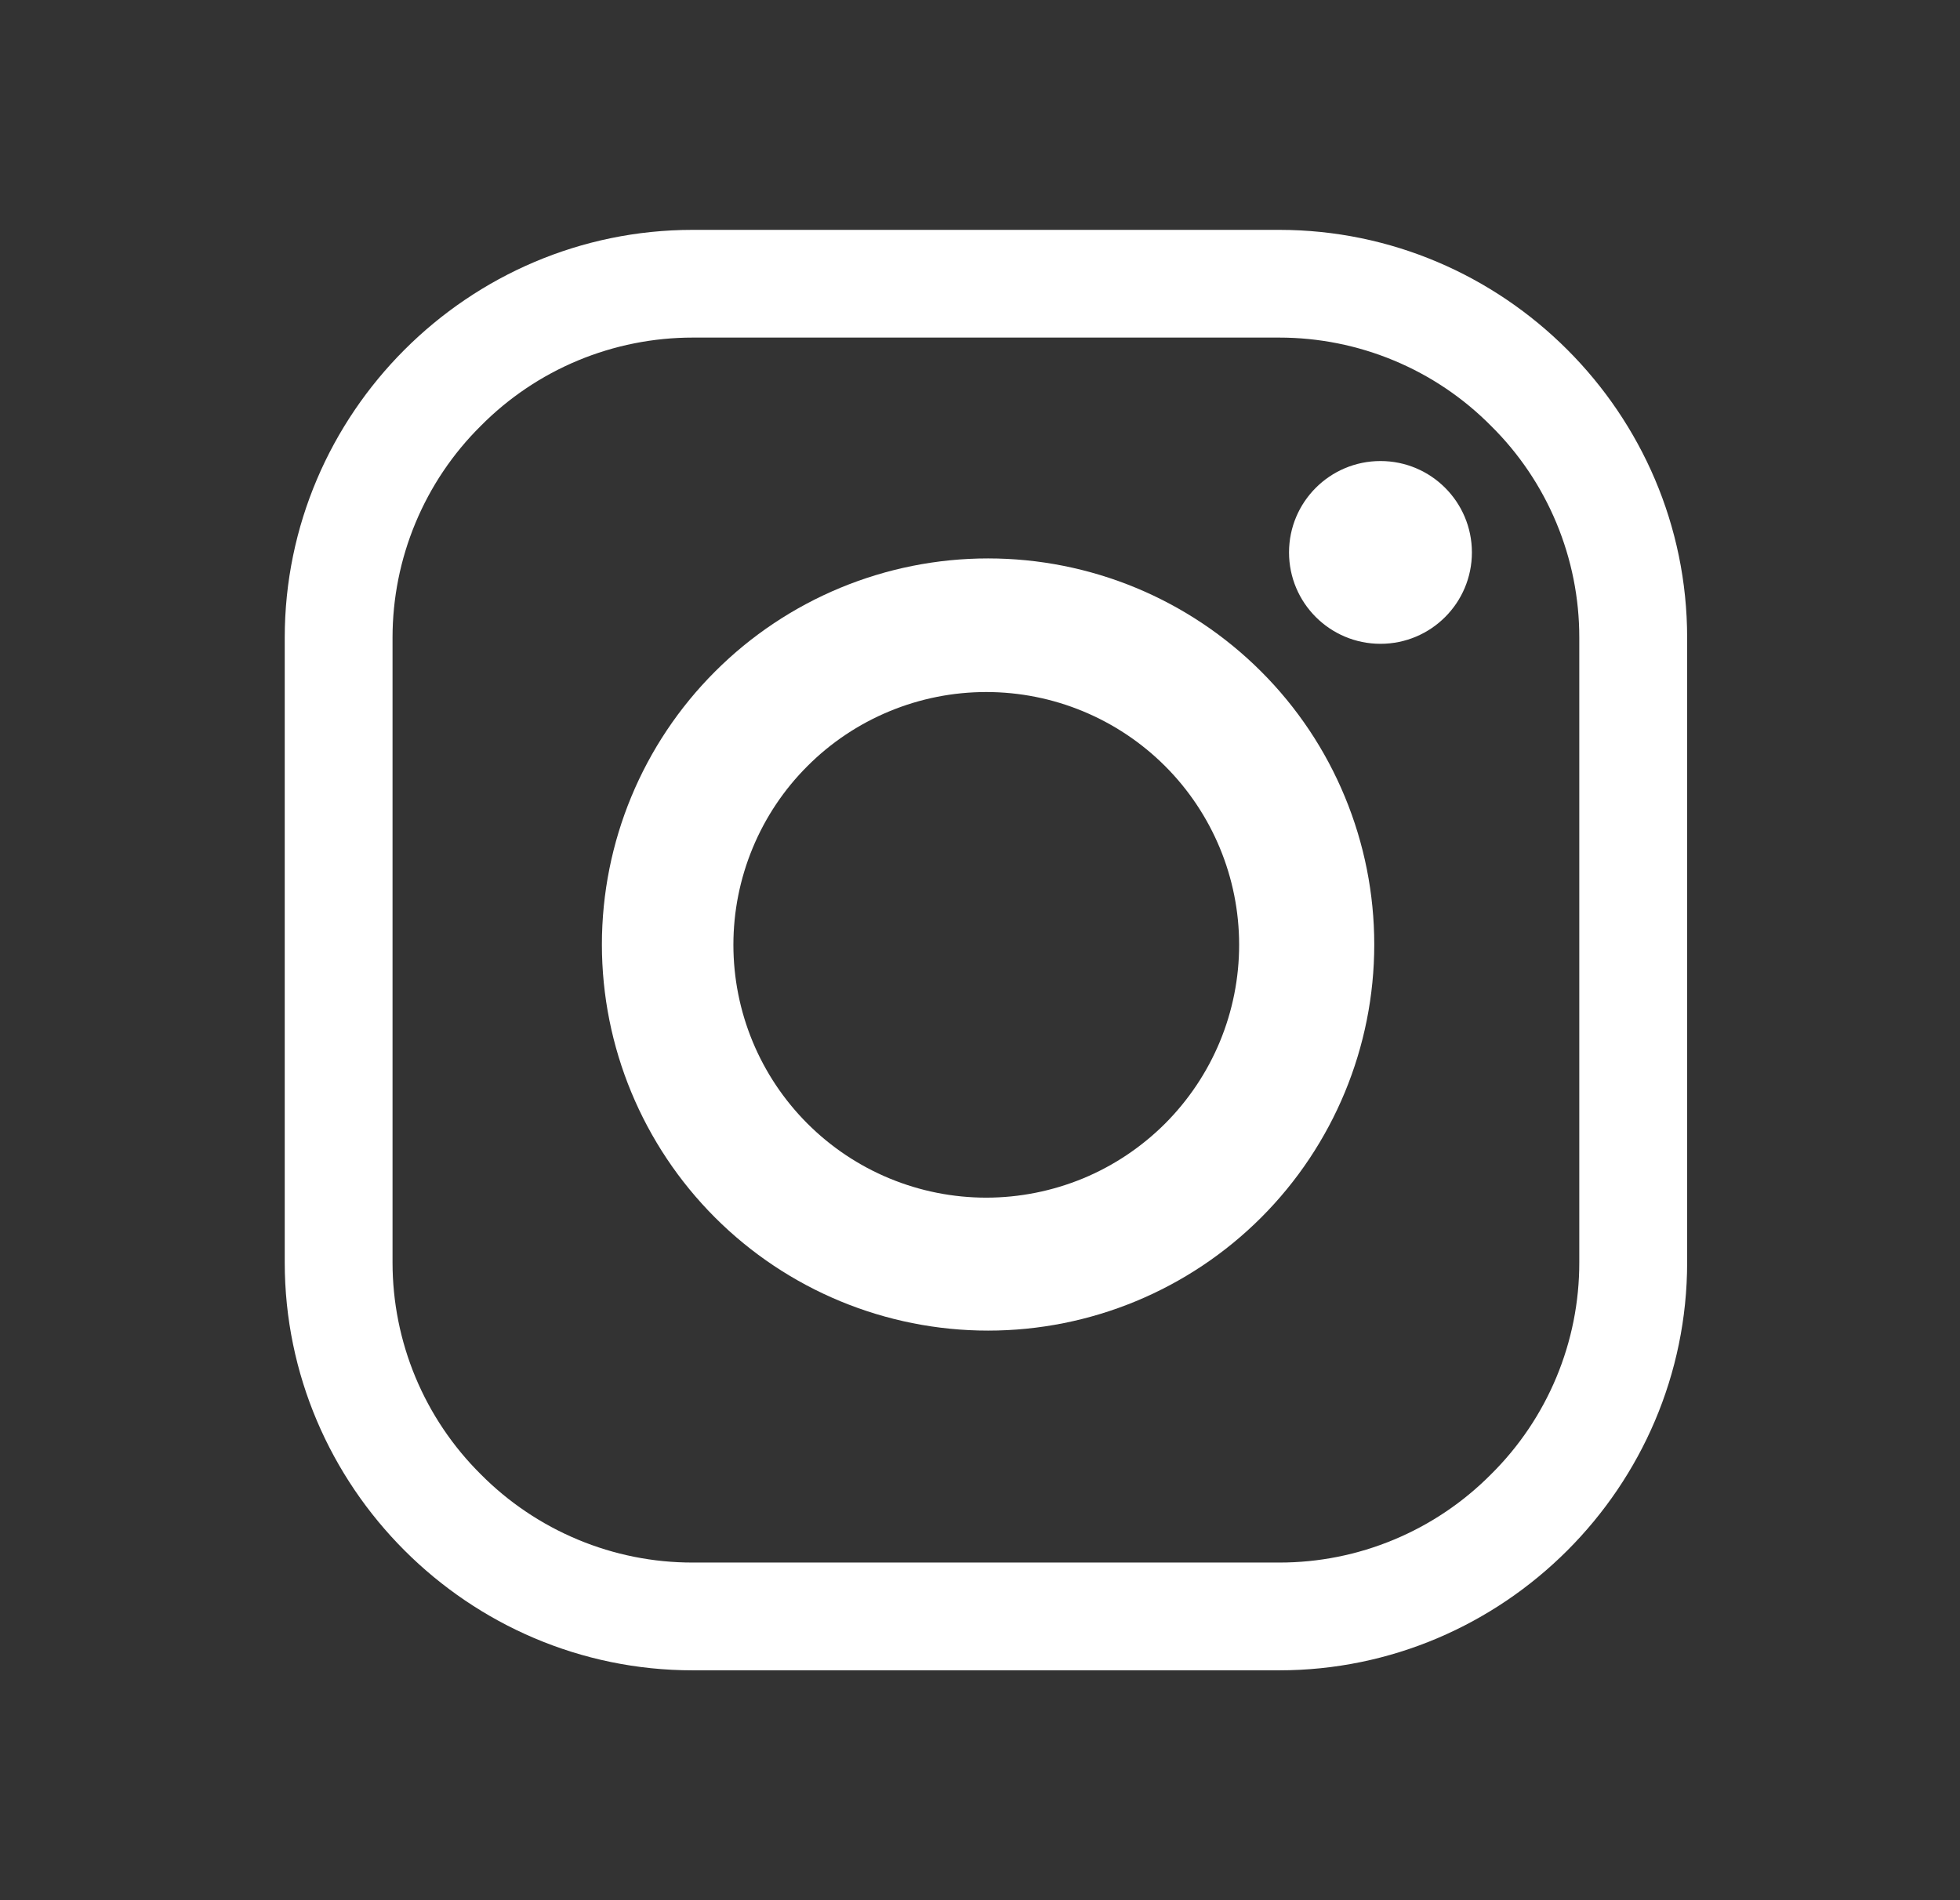
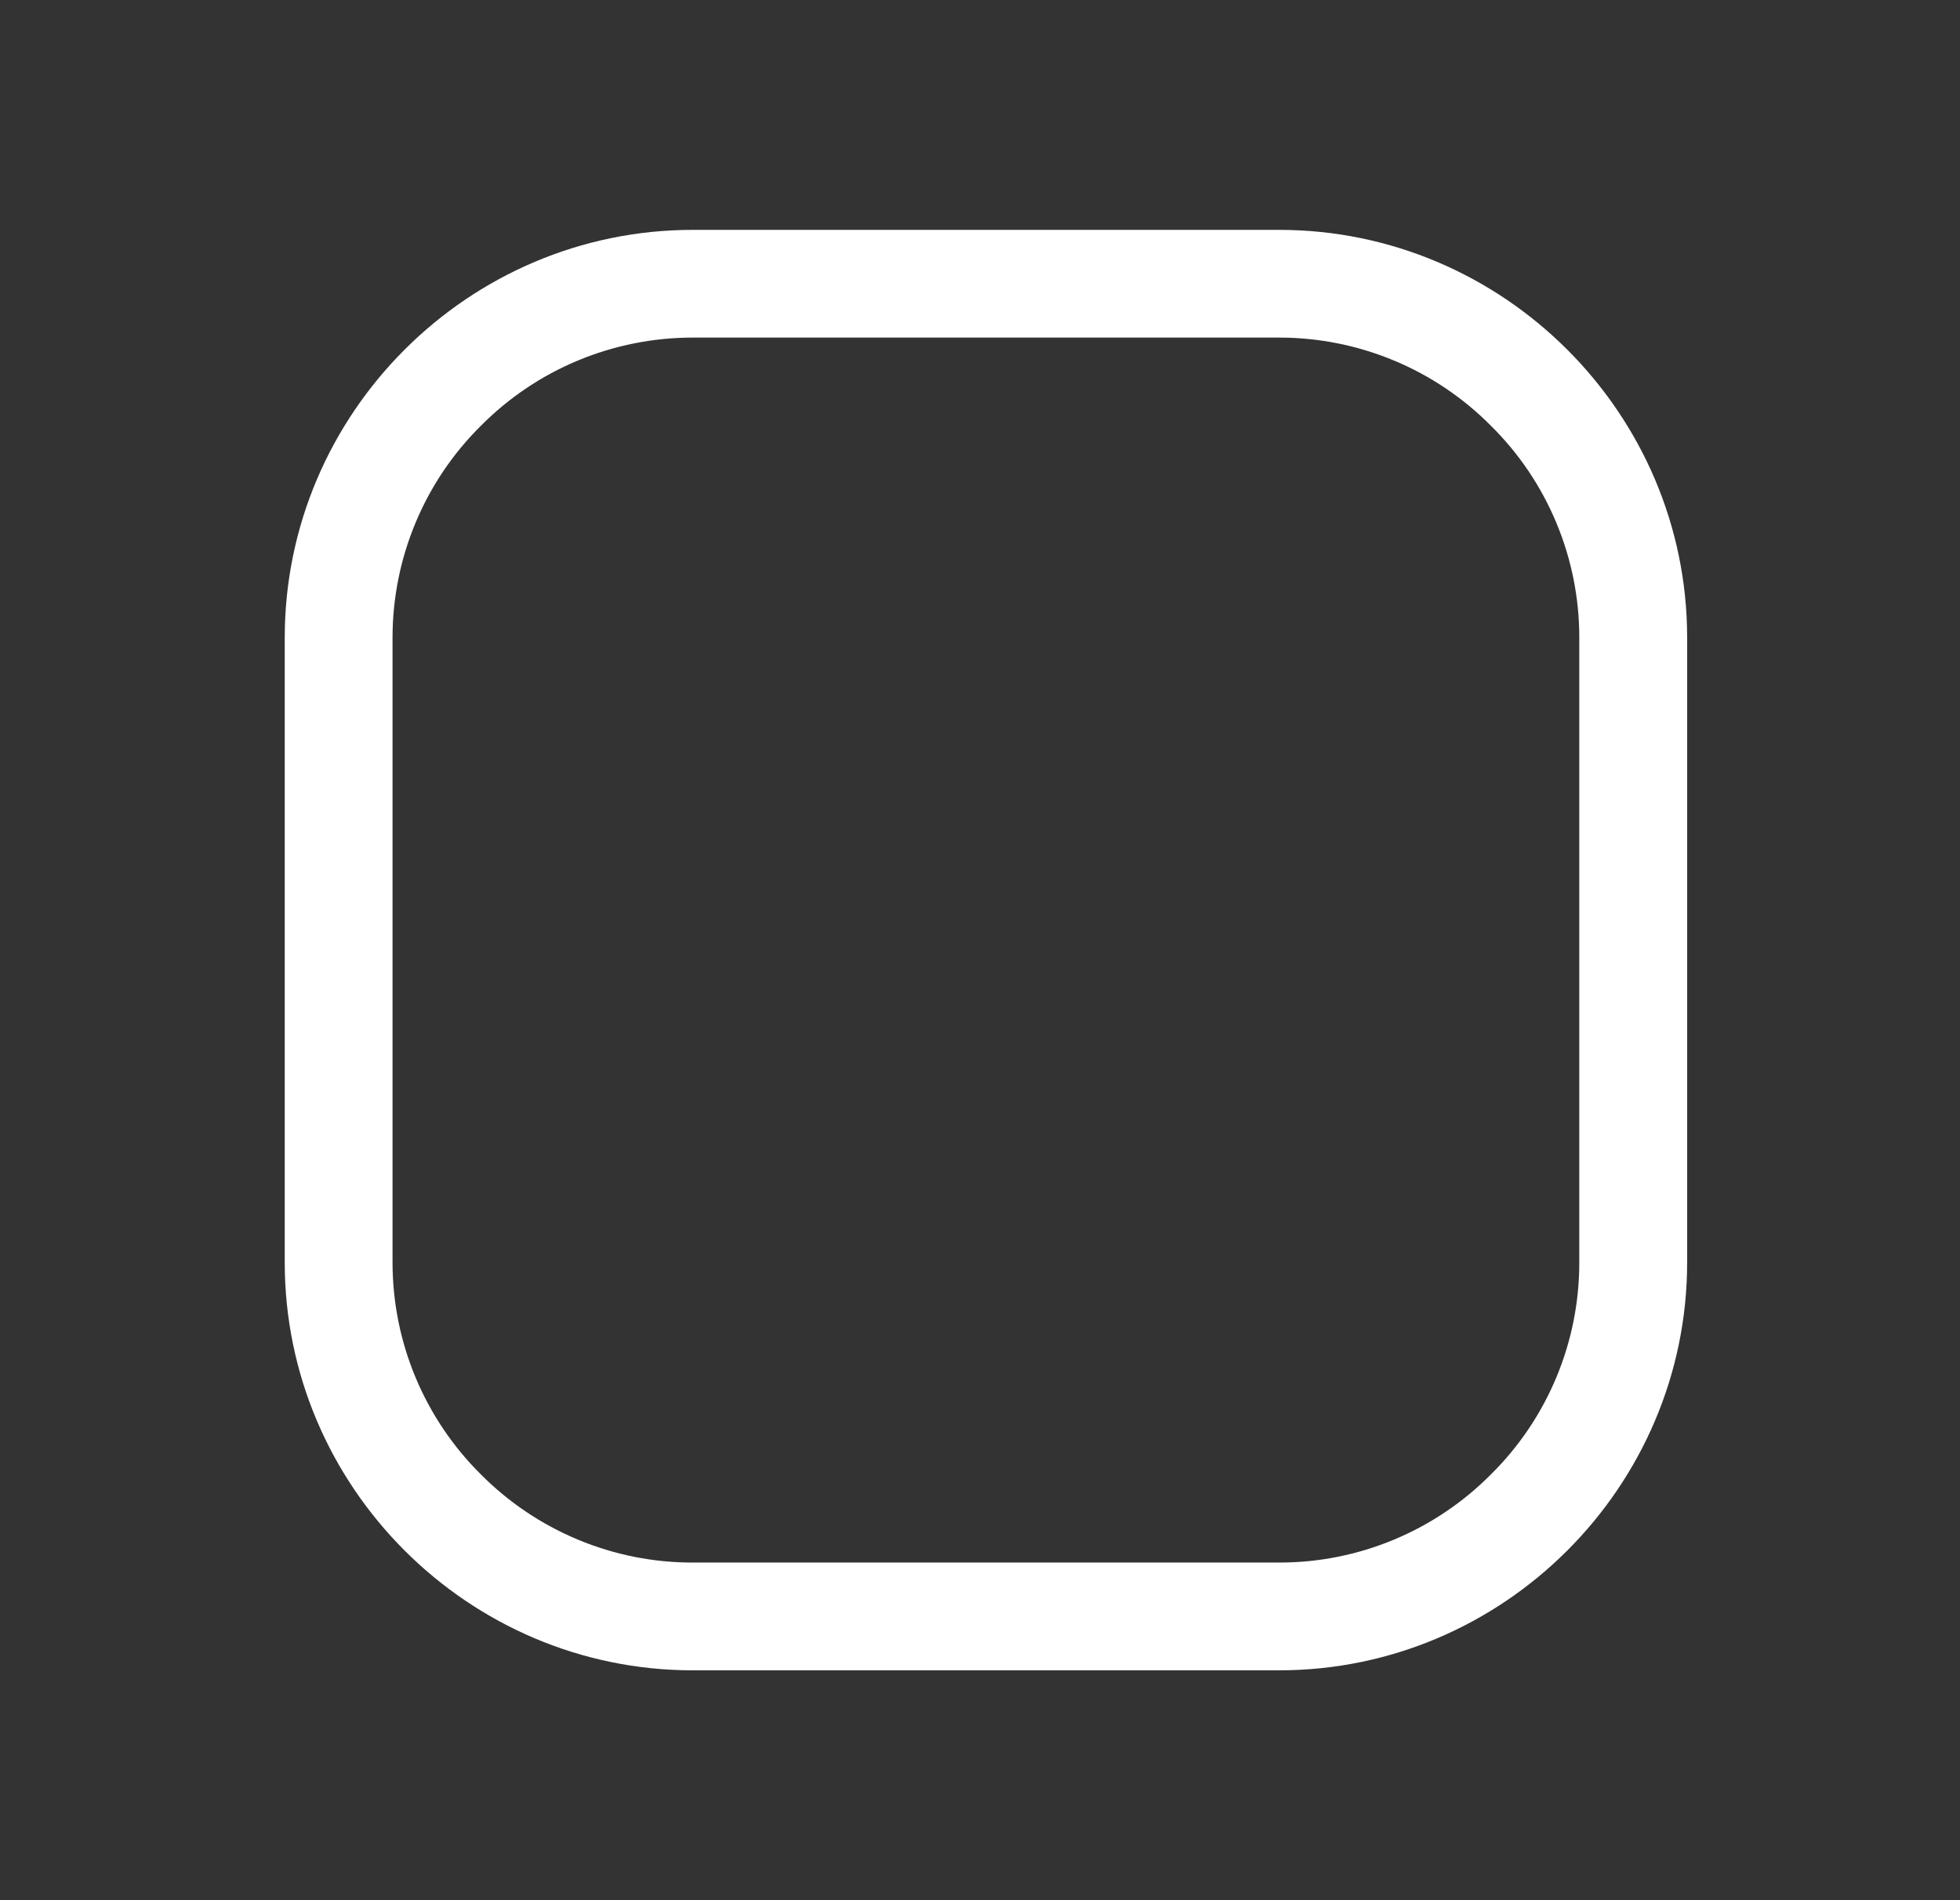
<svg xmlns="http://www.w3.org/2000/svg" width="33" height="32" viewBox="0 0 33 32" fill="none">
  <rect x="0" y="0" width="33" height="32" fill="#333333" stroke="none" />
  <path d="M21.537 3.871H11.663C7.885 3.871 4.794 6.962 4.794 10.739V21.26C4.794 25.038 7.885 28.129 11.663 28.129H21.537C25.315 28.129 28.406 25.038 28.406 21.26V10.739C28.406 6.962 25.315 3.871 21.537 3.871ZM26.59 21.26C26.591 21.924 26.46 22.581 26.205 23.193C25.95 23.805 25.576 24.361 25.104 24.828C24.637 25.299 24.082 25.673 23.47 25.928C22.857 26.184 22.2 26.315 21.537 26.314H11.663C11 26.315 10.343 26.184 9.73 25.928C9.118 25.673 8.562 25.299 8.095 24.828C7.624 24.361 7.25 23.805 6.995 23.193C6.74 22.58 6.609 21.924 6.609 21.26V10.739C6.609 10.076 6.74 9.419 6.995 8.807C7.25 8.194 7.624 7.638 8.095 7.172C8.562 6.7 9.118 6.326 9.73 6.071C10.343 5.816 11 5.685 11.663 5.685H21.537C22.2 5.685 22.857 5.816 23.469 6.071C24.082 6.326 24.637 6.7 25.104 7.172C25.576 7.638 25.95 8.194 26.205 8.807C26.46 9.419 26.591 10.076 26.59 10.739V21.26Z" fill="white" />
-   <path d="M16.636 9.404C14.912 9.404 13.258 10.089 12.039 11.309C10.819 12.528 10.134 14.182 10.134 15.906C10.134 17.631 10.82 19.284 12.039 20.504C13.258 21.723 14.912 22.408 16.636 22.408C18.361 22.408 20.014 21.723 21.234 20.504C22.453 19.284 23.138 17.631 23.138 15.906C23.138 15.052 22.97 14.207 22.643 13.418C22.317 12.629 21.838 11.912 21.234 11.309C20.63 10.705 19.913 10.226 19.125 9.899C18.336 9.572 17.49 9.404 16.636 9.404ZM16.605 20.169C16.046 20.169 15.493 20.059 14.976 19.845C14.459 19.631 13.99 19.317 13.595 18.922C13.199 18.526 12.886 18.057 12.672 17.541C12.458 17.024 12.348 16.47 12.348 15.911C12.348 15.352 12.458 14.799 12.672 14.282C12.886 13.765 13.199 13.296 13.595 12.901C13.99 12.505 14.459 12.192 14.976 11.978C15.493 11.764 16.046 11.654 16.605 11.654C17.735 11.654 18.817 12.103 19.616 12.901C20.414 13.699 20.863 14.782 20.863 15.911C20.863 16.47 20.753 17.024 20.539 17.541C20.325 18.057 20.011 18.526 19.616 18.922C19.22 19.317 18.751 19.631 18.235 19.845C17.718 20.058 17.164 20.169 16.605 20.169Z" fill="white" />
-   <path d="M23.243 10.842C24.093 10.842 24.782 10.153 24.782 9.303C24.782 8.453 24.093 7.764 23.243 7.764C22.392 7.764 21.703 8.453 21.703 9.303C21.703 10.153 22.392 10.842 23.243 10.842Z" fill="white" />
</svg>